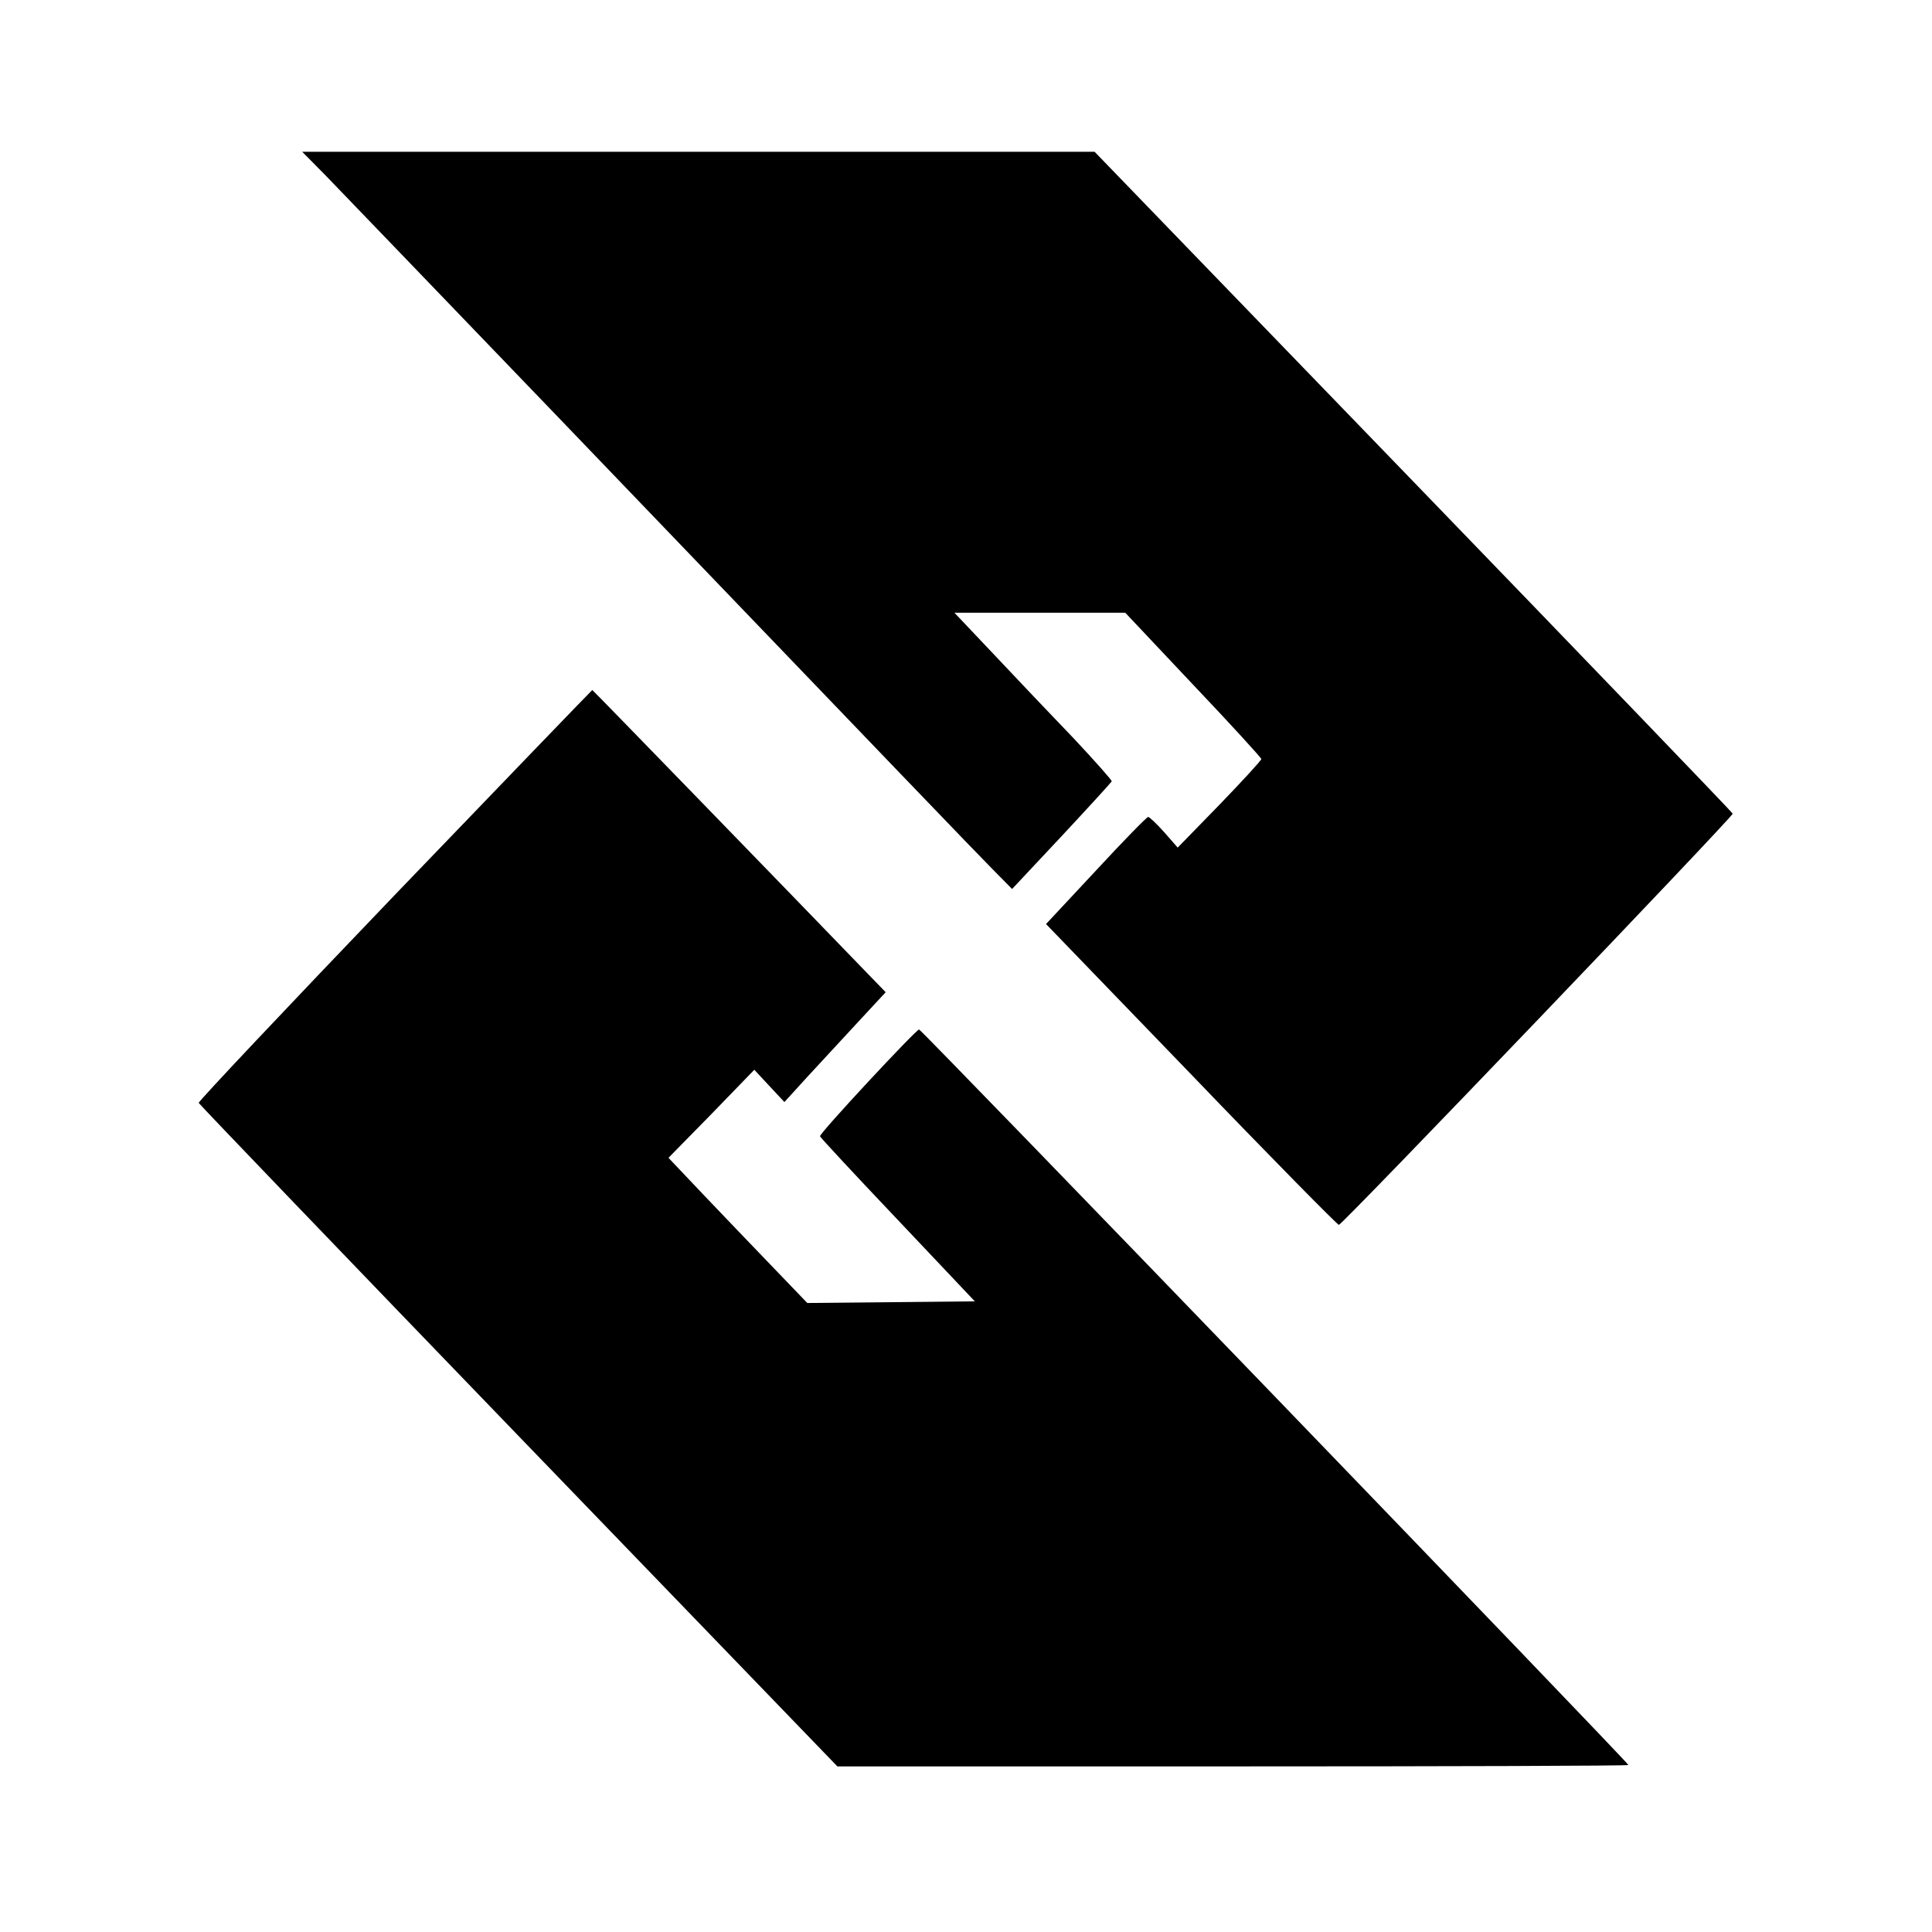
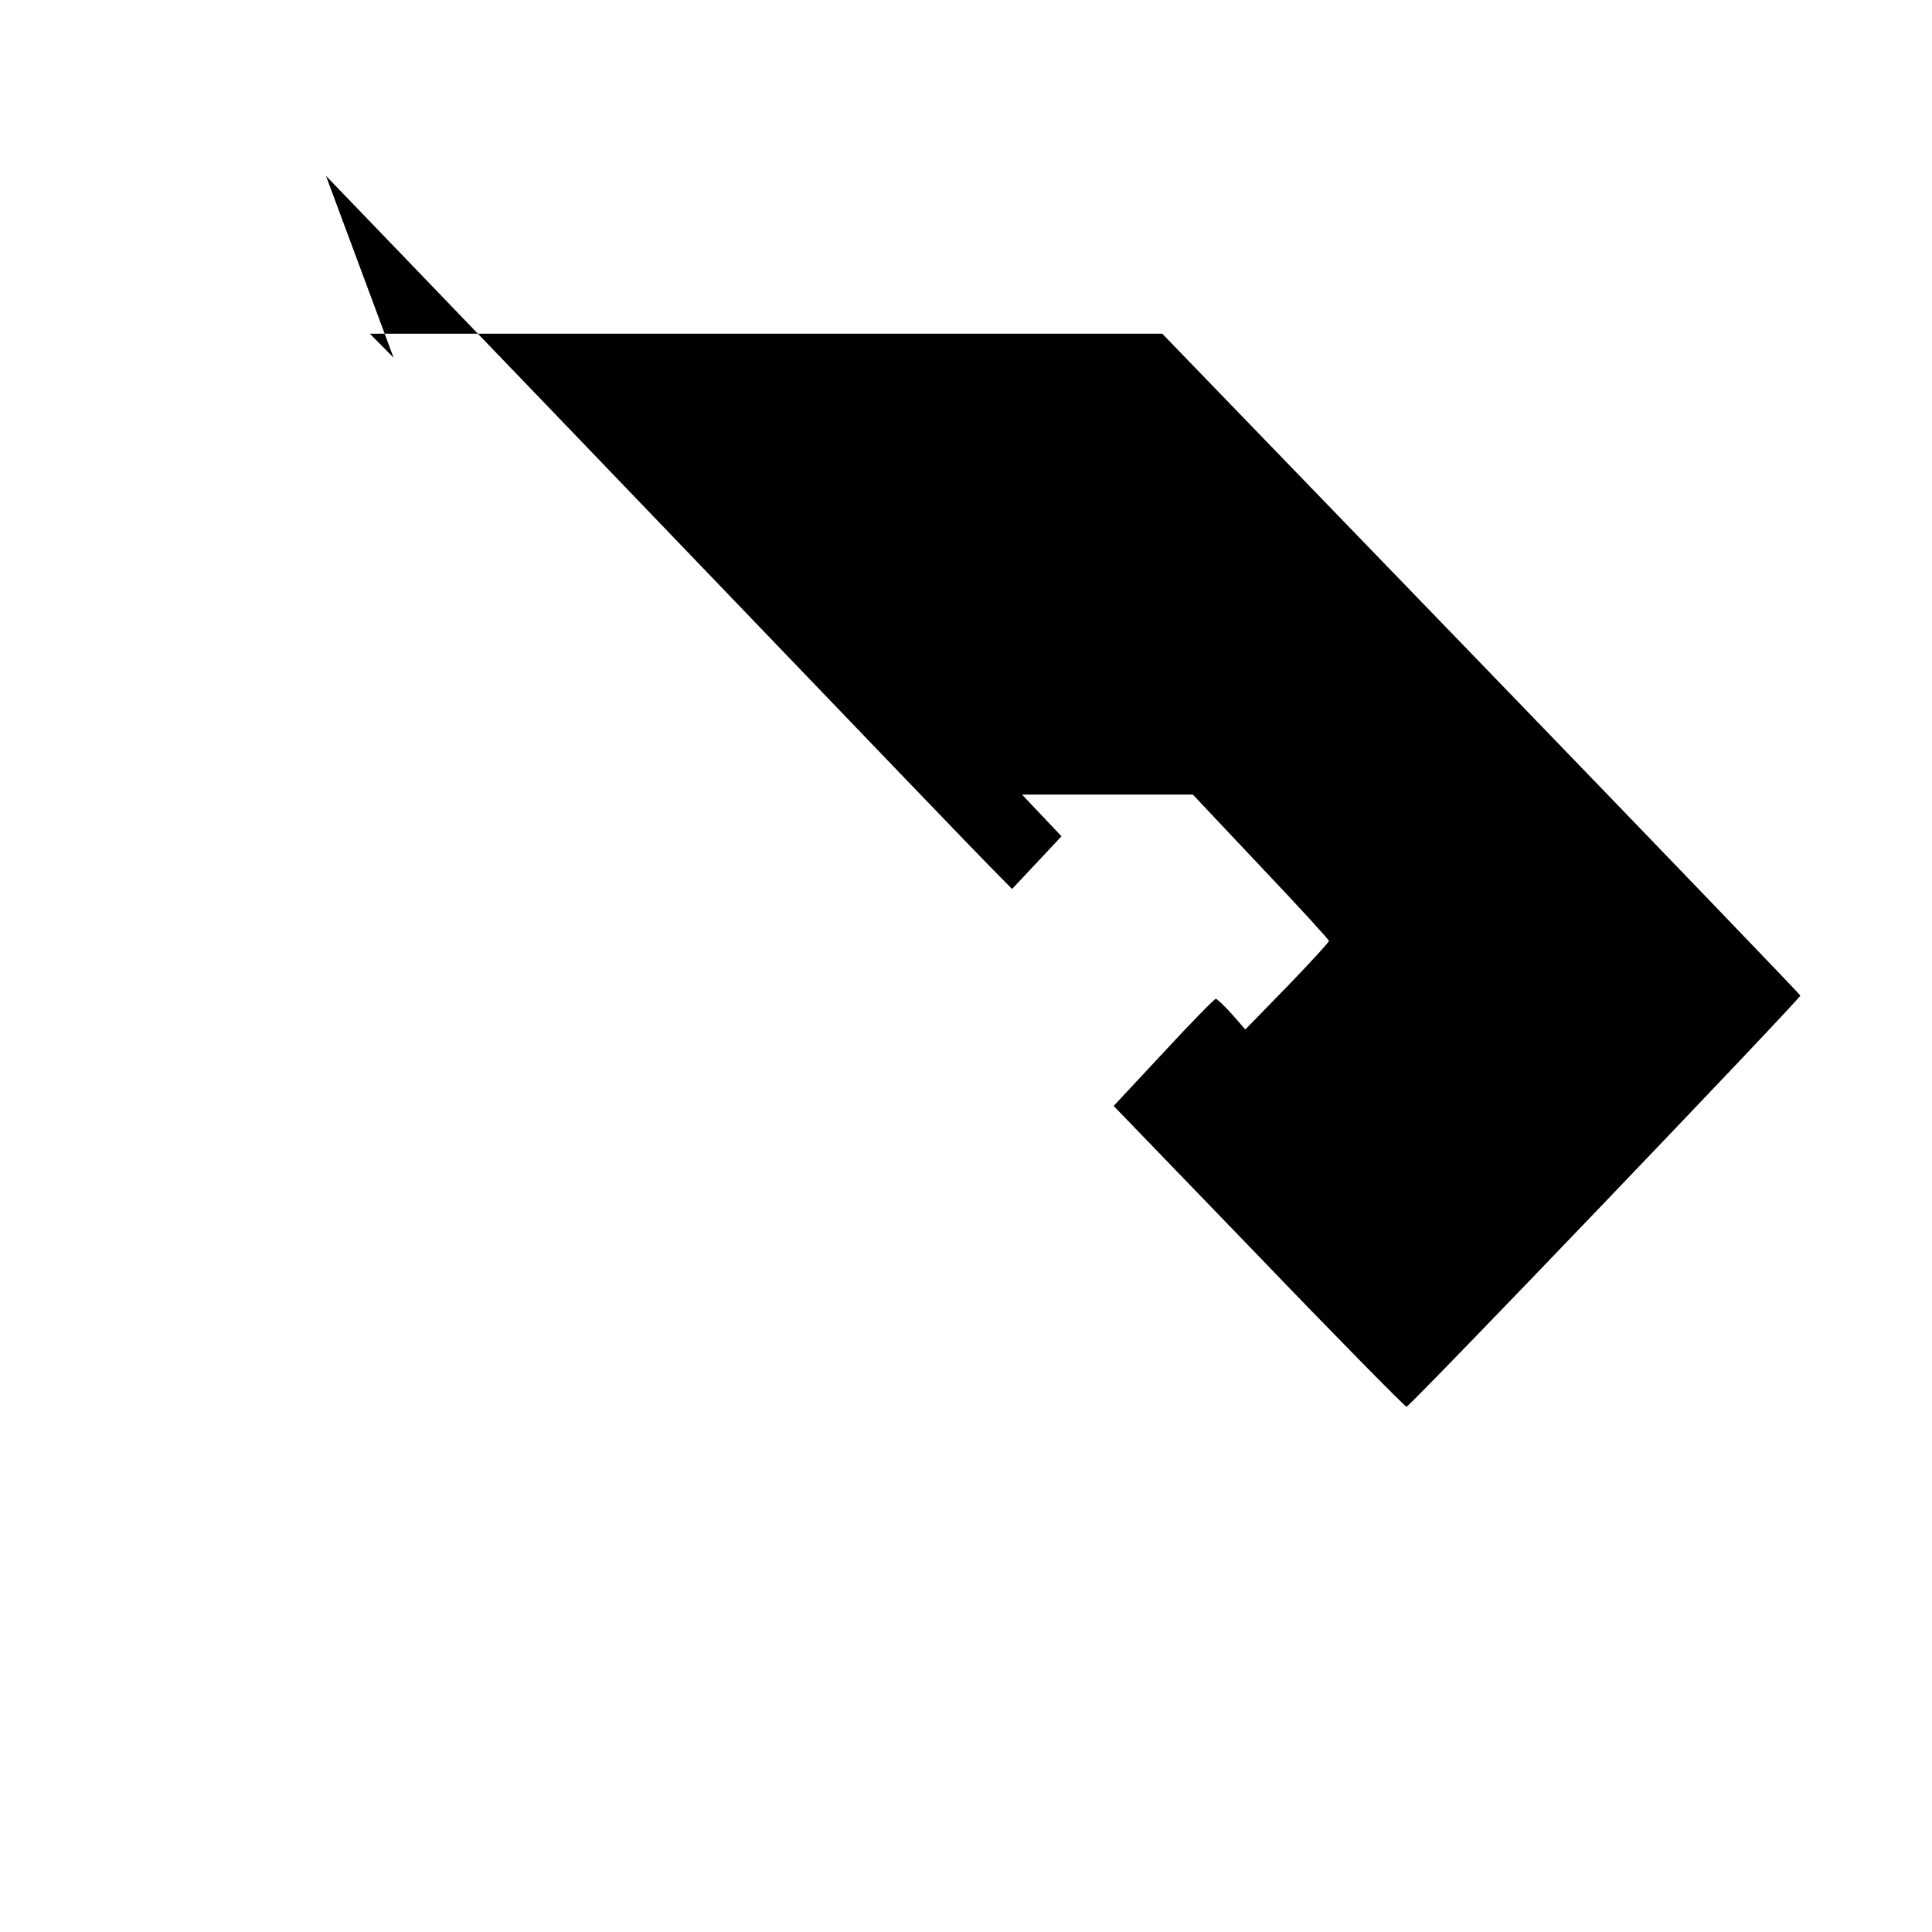
<svg xmlns="http://www.w3.org/2000/svg" version="1.0" width="700pt" height="700pt" viewBox="0 0 700 700" preserveAspectRatio="xMidYMid meet">
  <g transform="translate(0,700) scale(0.1,-0.1)" fill="#000000" stroke="none">
-     <path d="M1181 6363 c47 -49 423 -439 835 -868 1296 -1350 1505 -1568 1579 -1643 l72 -73 179 191 c98 105 180 195 182 199 1 4 -62 75 -140 158 -79 82 -208 218 -287 302 l-143 151 309 0 310 0 246 -261 c136 -143 247 -265 247 -269 0 -5 -68 -79 -151 -165 l-152 -156 -49 56 c-27 30 -53 55 -58 55 -5 0 -90 -87 -189 -194 l-181 -194 527 -546 c289 -301 530 -545 534 -544 18 6 1430 1481 1427 1490 -2 5 -523 547 -1158 1204 l-1154 1194 -1435 0 -1436 0 86 -87z" />
-     <path d="M1430 3757 c-392 -409 -712 -748 -710 -753 2 -5 523 -548 1158 -1206 l1156 -1198 1433 0 c788 0 1433 2 1433 5 0 9 -2561 2665 -2570 2665 -11 0 -362 -377 -359 -387 1 -4 128 -141 282 -303 l279 -295 -303 -3 -304 -3 -123 128 c-68 70 -181 189 -252 263 l-128 135 156 159 155 160 54 -58 55 -59 81 89 c45 49 128 138 184 199 l102 110 -63 65 c-278 288 -998 1030 -1000 1030 -1 0 -323 -334 -716 -743z" />
+     <path d="M1181 6363 c47 -49 423 -439 835 -868 1296 -1350 1505 -1568 1579 -1643 l72 -73 179 191 l-143 151 309 0 310 0 246 -261 c136 -143 247 -265 247 -269 0 -5 -68 -79 -151 -165 l-152 -156 -49 56 c-27 30 -53 55 -58 55 -5 0 -90 -87 -189 -194 l-181 -194 527 -546 c289 -301 530 -545 534 -544 18 6 1430 1481 1427 1490 -2 5 -523 547 -1158 1204 l-1154 1194 -1435 0 -1436 0 86 -87z" />
  </g>
  <script />
</svg>